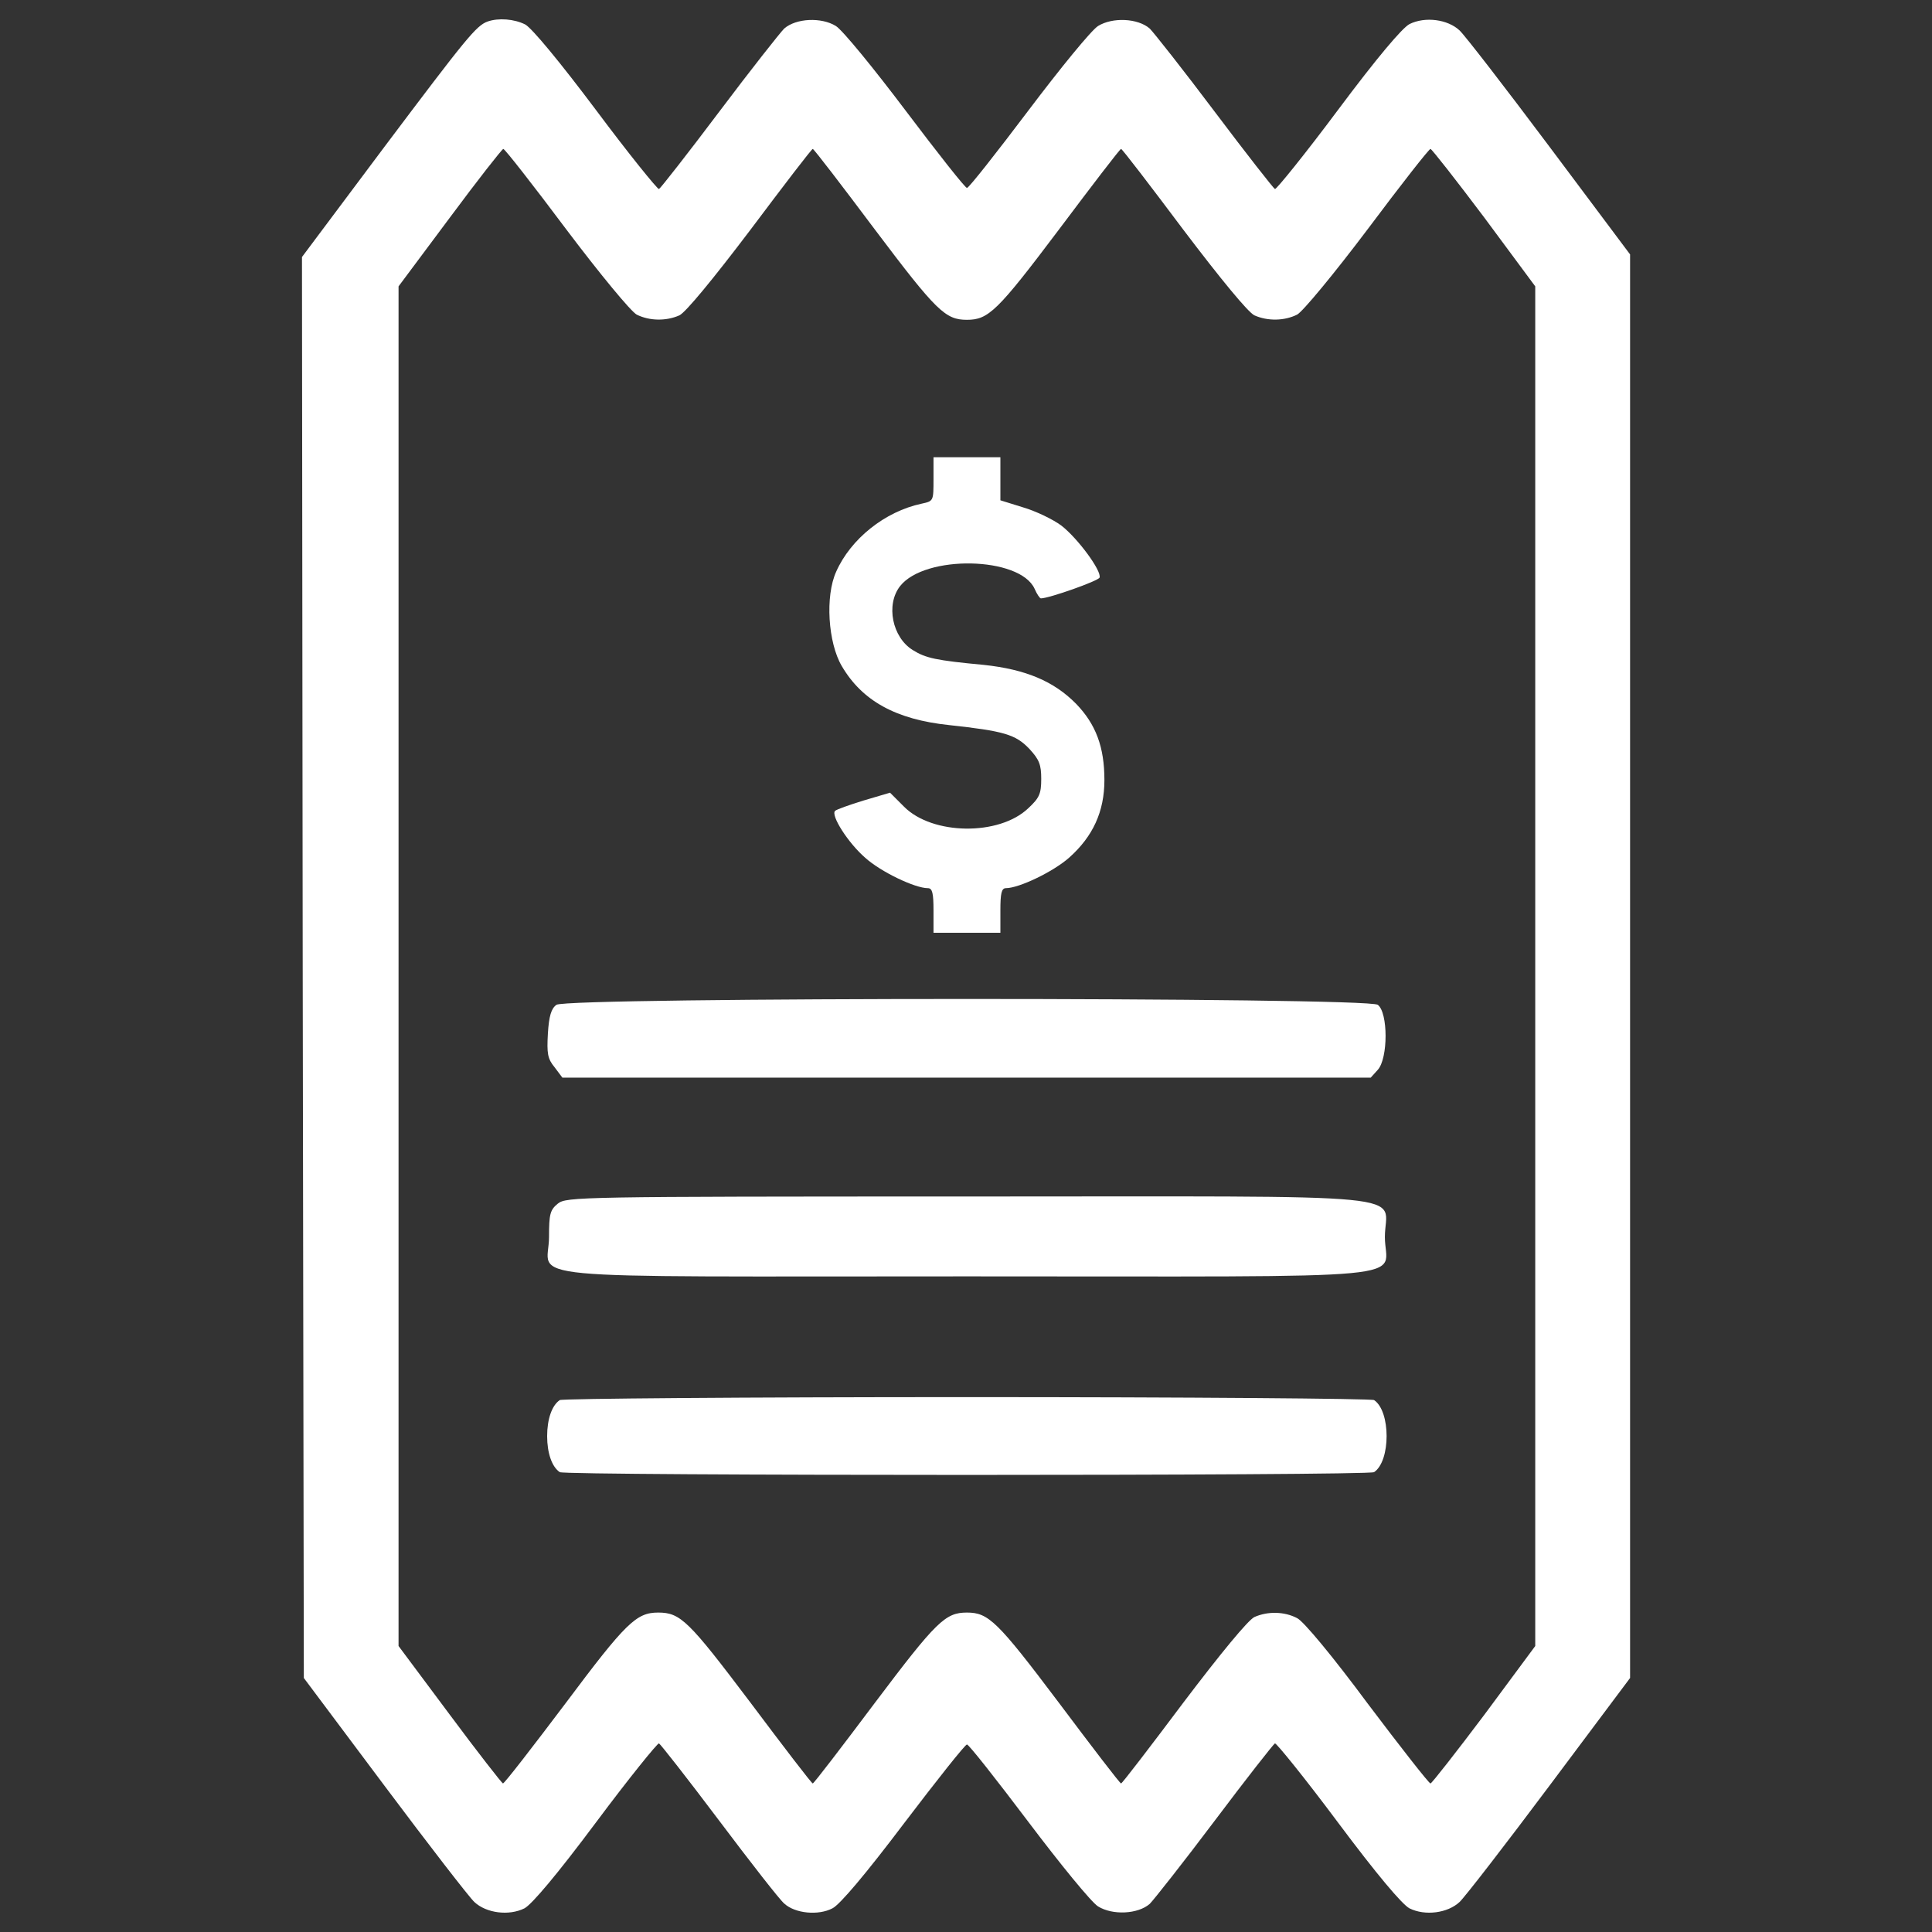
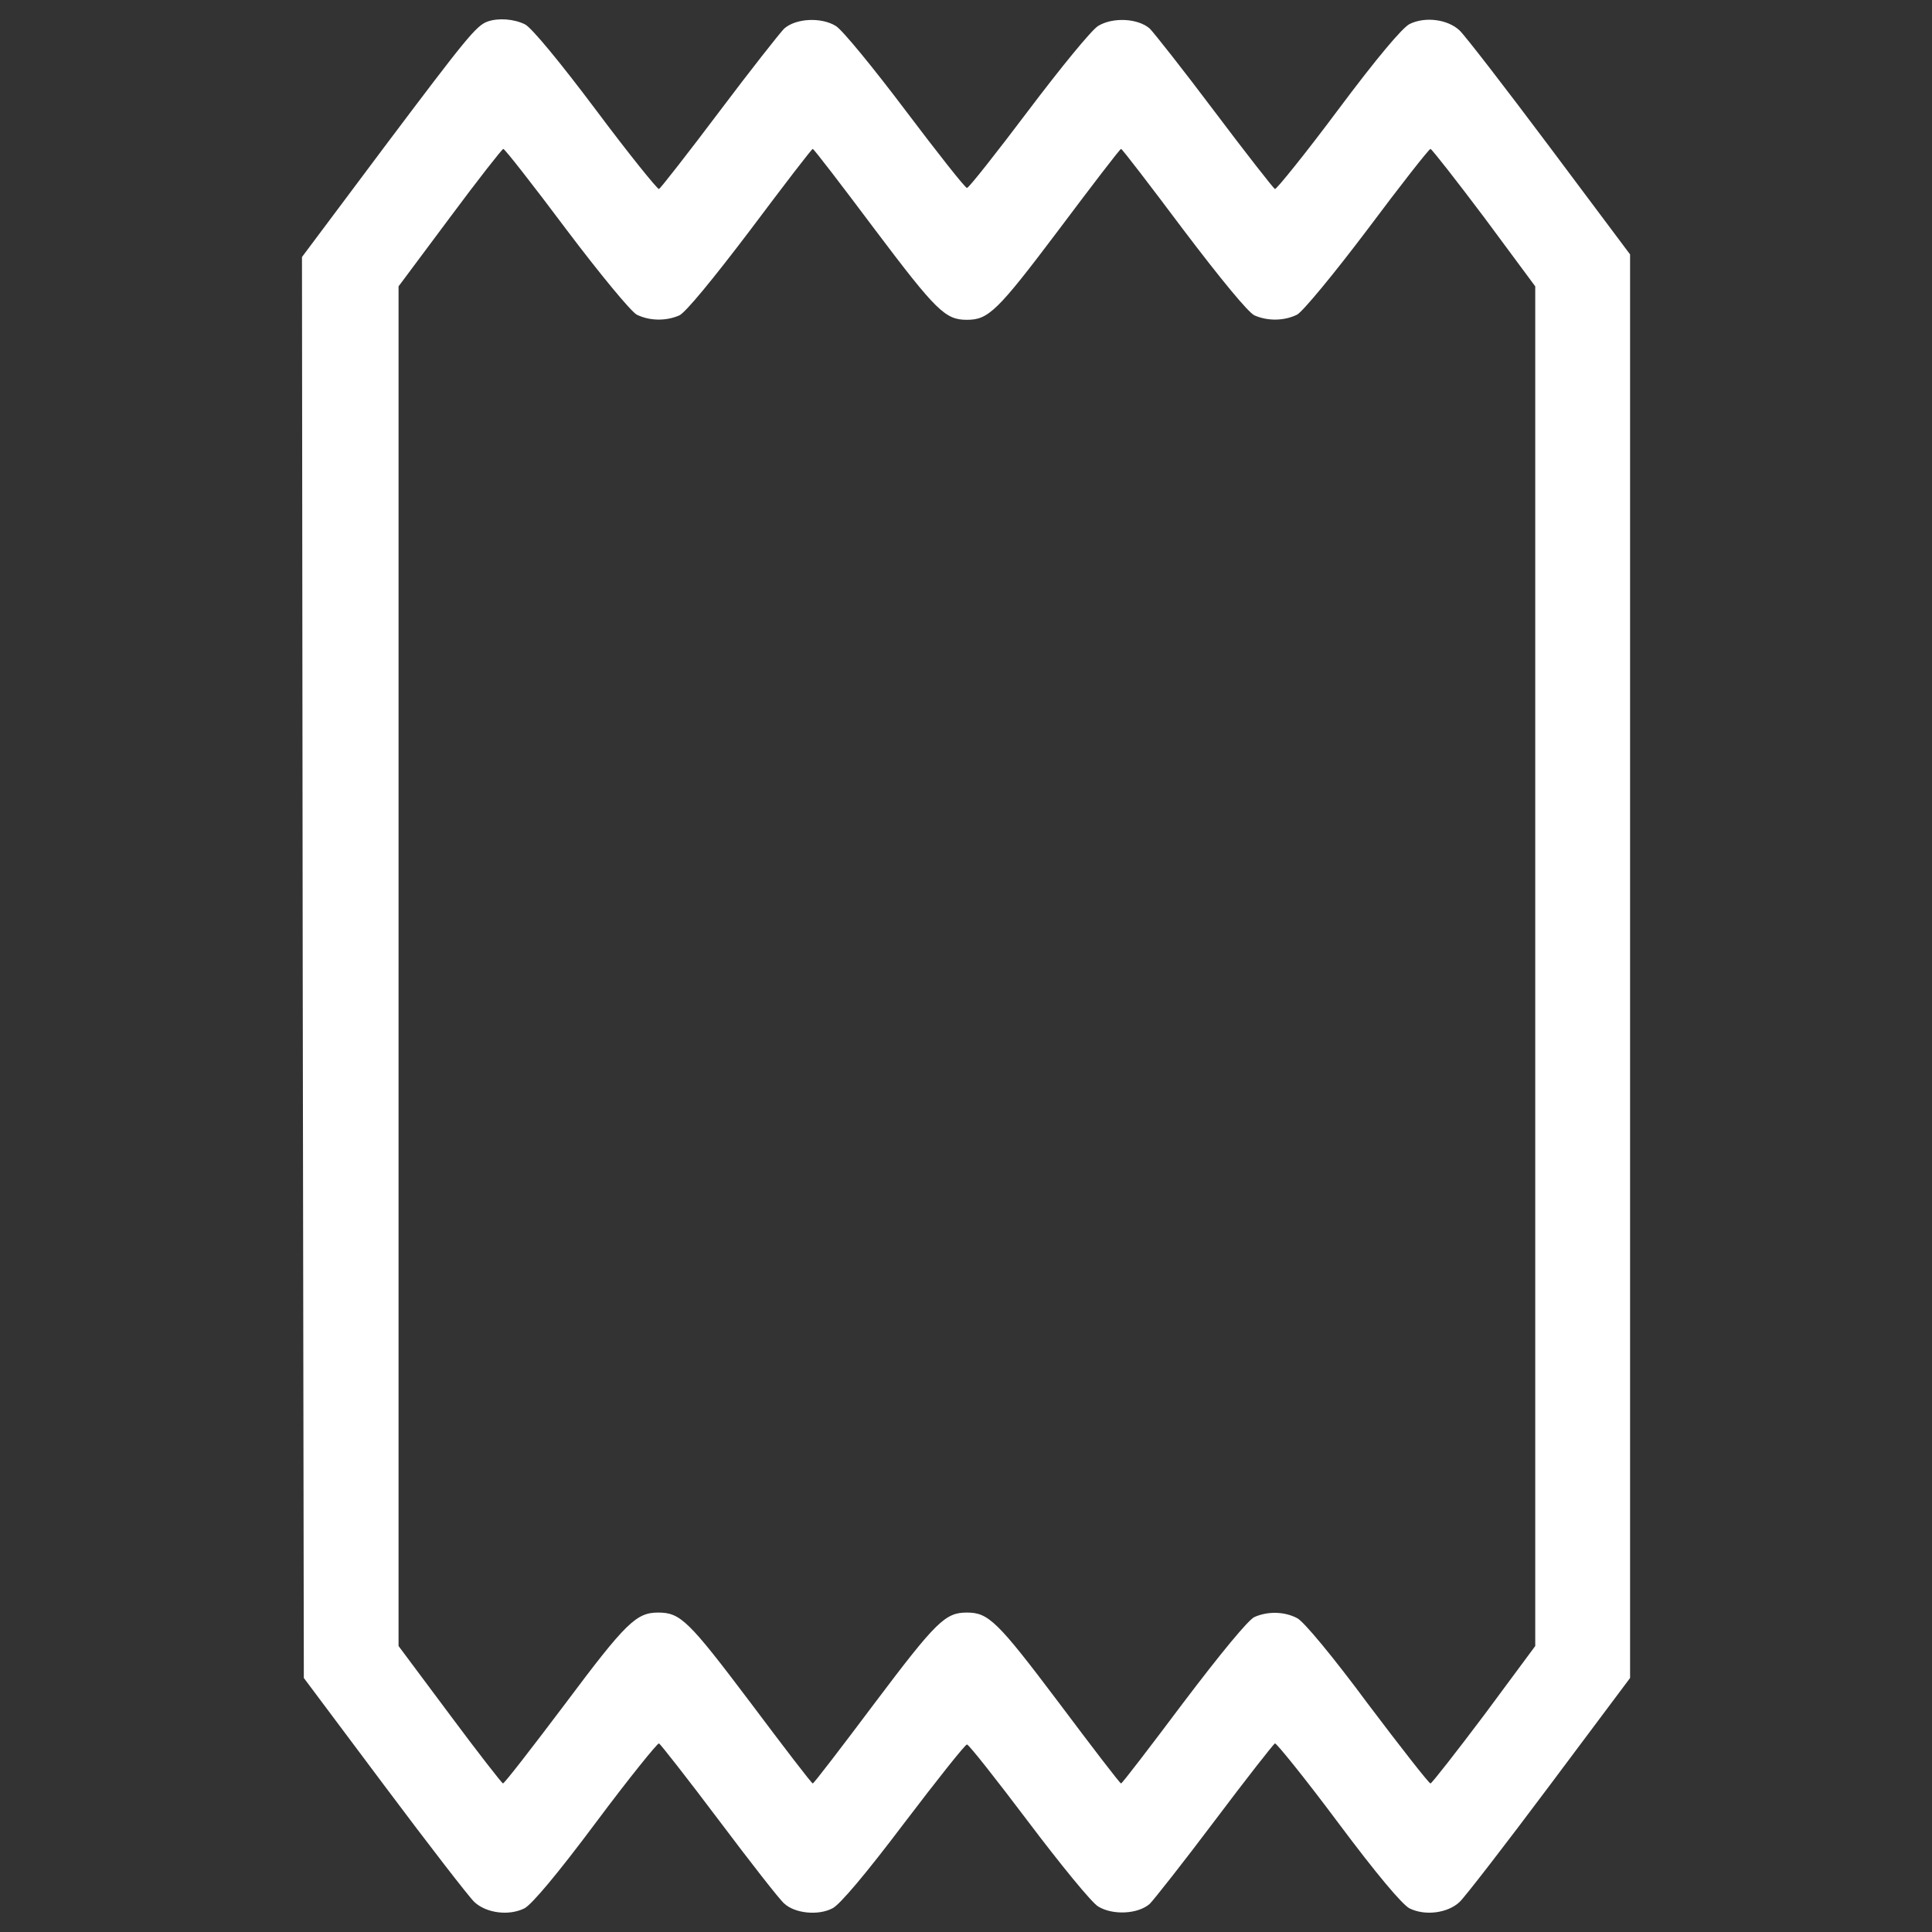
<svg xmlns="http://www.w3.org/2000/svg" version="1.1" x="0px" y="0px" viewBox="0 0 1000 1000" enable-background="new 0 0 1000 1000" xml:space="preserve">
  <rect x="0" y="0" width="1000" height="1000" fill="#333333" stroke="none" />
  <g>
    <g transform="translate(0,511) scale(0.1,-0.1)">
      <path style="fill: #ffffff;" d="M2524.4,4998.8c-59.6-21.1-111.5-86.5-532.6-646.1l-428.8-573l3.8-3678.4l5.8-3676.5l417.3-557.6c228.8-305.7,438.4-576.8,465.3-601.9c61.5-57.7,178.8-73.1,259.6-32.7c38.5,21.1,167.3,173,371.1,446.1c169.2,226.9,317.3,409.6,325,407.6c7.7-3.8,148.1-182.7,311.5-399.9c163.4-217.3,313.4-409.6,336.5-428.8c55.8-51.9,176.9-63.5,250-25c38.5,19.2,173.1,178.8,369.2,438.4c171.1,225,317.3,409.6,326.9,409.6c9.6,0,151.9-180.8,317.3-399.9c165.4-219.2,326.9-417.3,361.5-438.4c75-46.2,205.7-40.4,267.3,13.4c21.1,21.2,173,213.4,336.5,430.7c163.4,217.3,303.8,396.1,311.5,399.9c7.7,1.9,155.7-180.7,324.9-407.6c203.8-273,332.6-424.9,371.1-446.1c80.8-40.4,198.1-25,259.6,32.7c26.9,25,236.5,296.1,465.3,601.9l417.3,557.6V109v3684.1l-417.3,557.6c-228.8,305.7-438.4,576.8-465.3,601.8c-61.5,57.7-178.8,73.1-259.6,32.7c-38.5-21.2-167.3-173.1-371.1-446.1c-169.2-226.9-317.3-409.6-324.9-407.6c-7.7,3.8-148.1,182.7-311.5,399.9c-163.4,217.3-315.4,409.6-336.5,430.7c-61.5,53.8-192.3,59.6-267.3,13.5c-34.6-21.2-196.1-219.2-361.5-438.4c-165.4-219.2-307.6-399.9-317.3-399.9c-9.6,0-151.9,180.8-317.3,399.9c-165.4,219.2-326.9,417.3-361.5,438.4c-75,46.1-205.7,40.4-267.3-13.5c-21.1-21.2-173.1-213.4-336.5-430.7c-163.4-217.3-303.8-396.1-311.5-399.9c-7.7-1.9-155.7,180.8-325,407.6c-190.4,253.8-332.7,424.9-367.3,444.2C2660.9,5012.3,2580.1,5018,2524.4,4998.8z M2930.1,3923.9c176.9-234.6,334.6-425,365.3-442.3c65.4-32.7,151.9-34.6,221.1-3.9c32.7,15.4,175,188.4,367.3,442.3c173.1,230.7,317.3,419.2,323,419.2c5.8,0,150-188.4,323-419.2c317.3-421.1,363.4-465.3,474.9-465.3c111.5,0,157.7,44.2,474.9,465.3c173.1,230.7,317.3,419.2,323,419.2c5.8,0,150-188.4,323-419.2c192.3-253.8,334.6-426.9,367.3-442.3c69.2-30.8,155.7-28.8,221.1,3.9c28.8,15.4,188.4,207.7,365.3,442.3c171.1,228.8,317.3,415.3,324.9,415.3c7.7-1.9,132.7-161.5,278.8-355.7l263.4-355.7V109v-3518.8l-263.4-355.7c-146.1-194.2-271.1-353.8-278.8-355.7c-7.7,0-153.8,186.5-324.9,413.4c-180.8,244.2-332.7,426.9-365.3,442.3c-65.4,34.6-151.9,36.5-221.1,5.8c-32.7-15.4-175-188.4-367.3-442.2c-173.1-230.7-317.3-419.2-323-419.2c-5.8,0-150,188.4-323,419.2c-317.3,421.1-363.4,465.3-474.9,465.3c-111.5,0-157.7-44.2-474.9-465.3c-173.1-230.7-317.3-419.2-323-419.2c-5.8,0-150,188.4-323,419.2c-319.2,423-361.5,465.3-476.9,465.3c-113.4,0-167.3-51.9-480.7-471.1c-171.1-226.9-315.3-413.4-323-413.4c-5.8,1.9-130.8,161.5-275,355.7l-265.3,355.7V109v3518.8l265.3,355.7c144.2,194.2,269.2,353.8,276.9,355.7C2612.8,4339.3,2758.9,4152.7,2930.1,3923.9z" />
-       <path style="fill: #ffffff;" d="M4831.8,2629.9c0-113.5,0-113.5-61.5-126.9c-190.4-40.4-367.3-182.7-442.2-351.9c-57.7-126.9-42.3-367.3,28.8-488.4c105.8-180.7,280.7-276.9,555.7-305.7c282.7-30.8,344.2-48.1,415.3-123.1c51.9-55.8,61.5-82.7,61.5-155.7c0-76.9-9.6-98.1-67.3-151.9C5170.2,782,4826,787.8,4679.9,934l-73.1,73.1l-136.5-40.4c-75-23.1-140.4-46.2-148.1-53.9c-23.1-23.1,67.3-165.4,155.8-242.3c80.8-73.1,257.7-157.7,325-157.7c23.1,0,28.8-26.9,28.8-115.4V282.1h173.1h173.1v115.4c0,88.5,5.8,115.4,28.8,115.4c67.3,0,244.2,84.6,326.9,157.7c123.1,109.6,182.7,238.4,182.7,401.9c0,171.1-44.2,288.4-146.1,394.2c-115.4,117.3-261.5,178.8-478.8,201.9c-246.1,23.1-300,34.6-367.3,76.9c-105.8,65.4-140.4,234.6-65.4,330.7c128.8,163.4,619.2,153.8,696.1-13.4c11.5-26.9,26.9-50,32.7-50c42.3,0,298,90.4,303.8,107.7c11.5,34.6-113.4,203.8-198,269.2c-44.2,32.7-132.7,75-198.1,94.2l-117.3,36.5v111.5v111.5h-173.1h-173.1V2629.9z" />
-       <path style="fill: #ffffff;" d="M2880.1-90.9c-26.9-19.2-38.5-57.7-44.2-148.1c-5.8-103.8-1.9-130.8,34.6-175l40.4-53.8h2092h2092l36.5,40.4c53.8,59.6,53.8,296.1,0,336.5C7075.7-50.5,2935.8-50.5,2880.1-90.9z" />
-       <path style="fill: #ffffff;" d="M2887.8-1119.6c-40.4-32.7-46.1-53.9-46.1-173.1c0-226.9-250-203.8,2163.2-203.8c2413.1,0,2163.2-23.1,2163.2,203.8c0,232.7,240.4,209.6-2163.2,209.6C2993.5-1083.1,2932-1085,2887.8-1119.6z" />
-       <path style="fill: #ffffff;" d="M2897.4-2136.8c-40.4-26.9-65.4-98.1-65.4-186.5c0-88.4,25-159.6,65.4-186.5c26.9-19.2,4187.9-19.2,4214.8,0c86.5,57.7,86.5,315.4,0,373c-11.5,7.7-959.5,15.4-2107.4,15.4C3856.9-2121.4,2908.9-2129.1,2897.4-2136.8z" />
    </g>
  </g>
</svg>